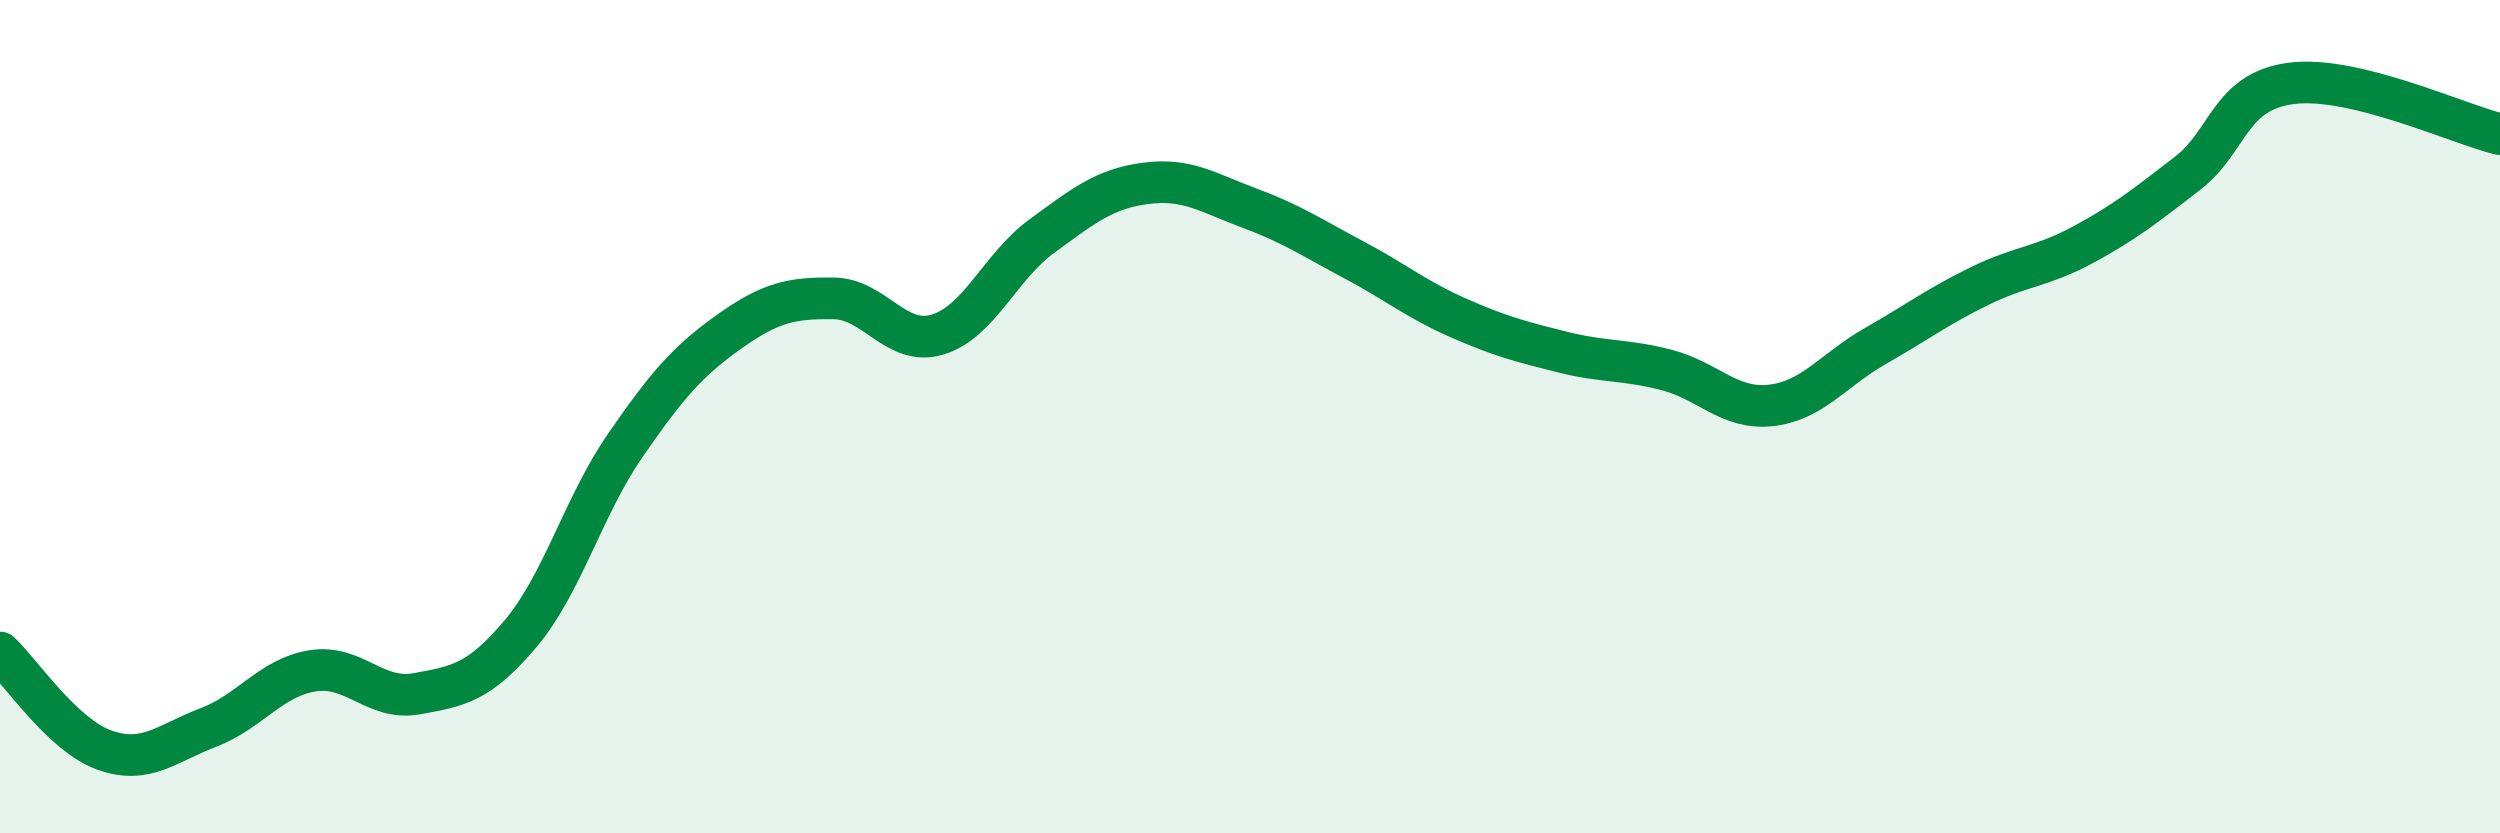
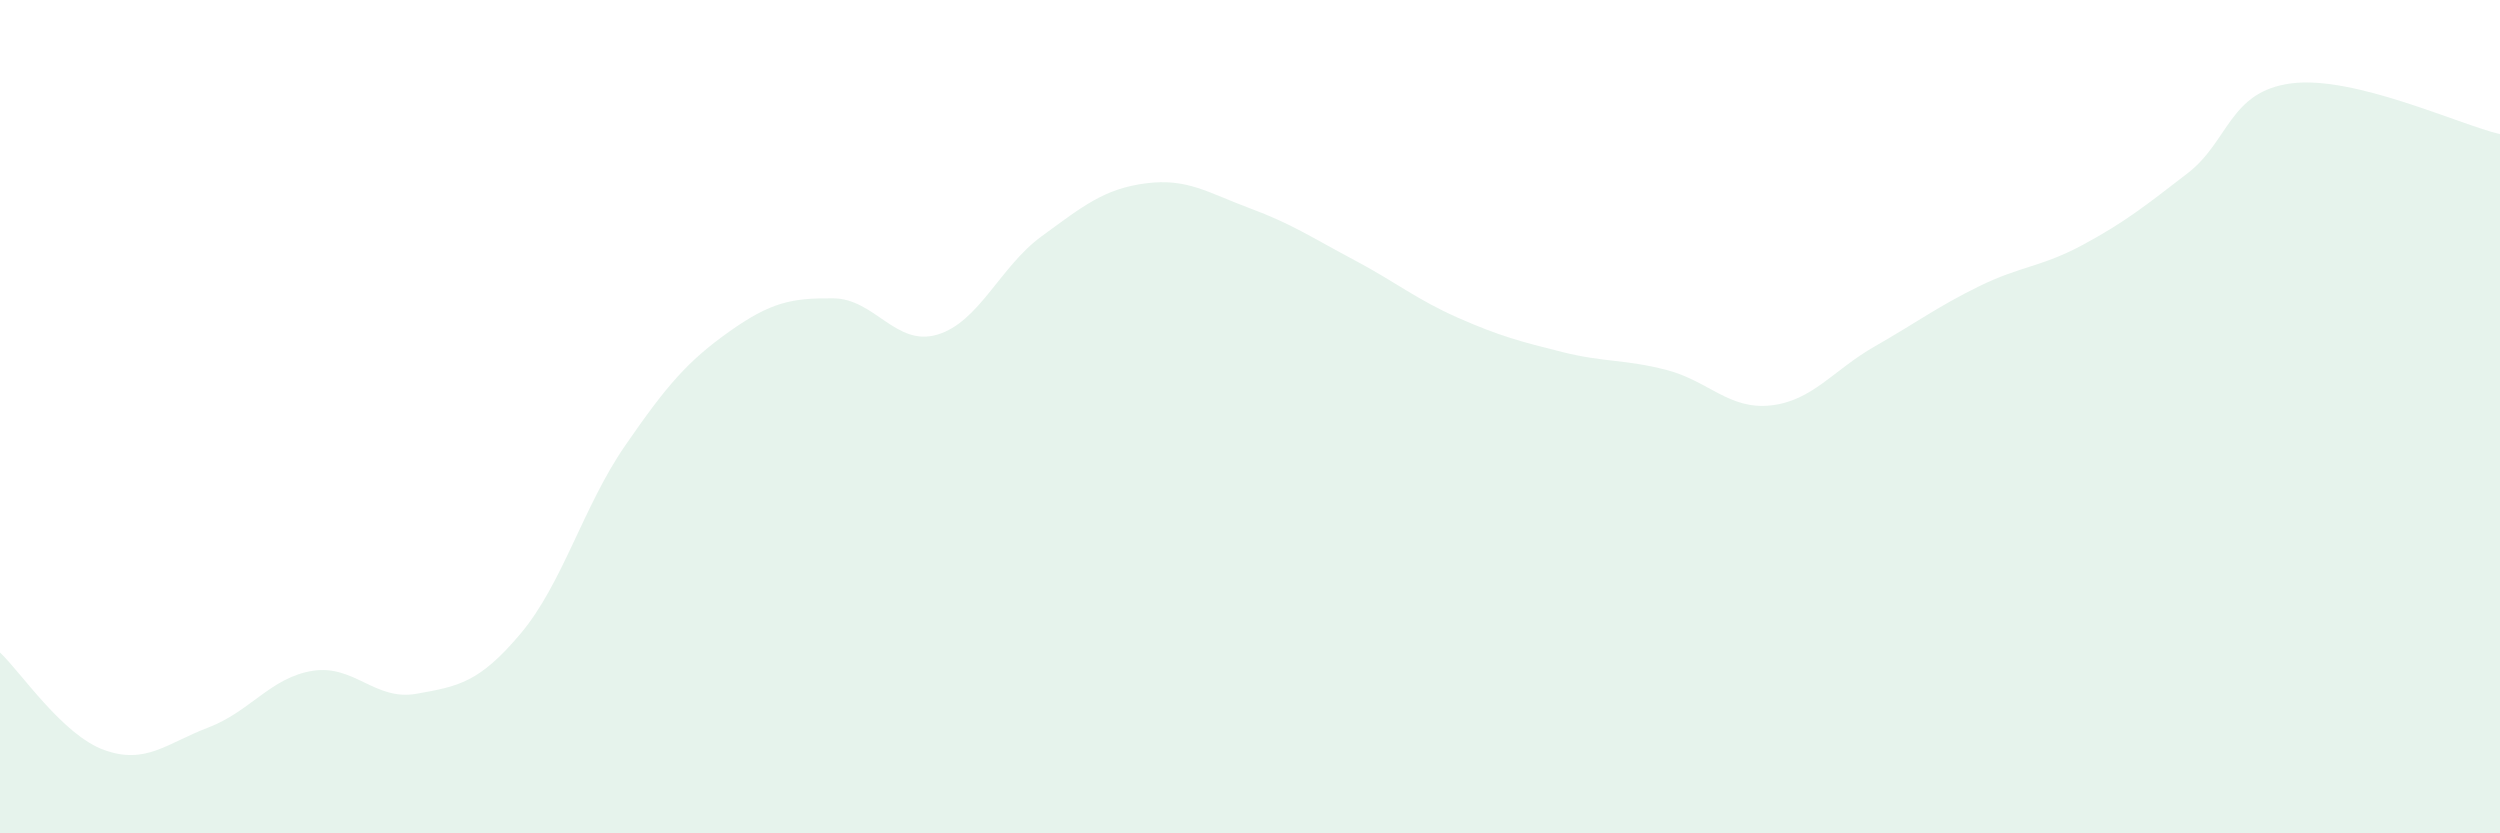
<svg xmlns="http://www.w3.org/2000/svg" width="60" height="20" viewBox="0 0 60 20">
  <path d="M 0,15.66 C 0.5,16.13 1.5,17.64 2.5,18 C 3.5,18.36 4,17.84 5,17.46 C 6,17.08 6.5,16.26 7.5,16.1 C 8.5,15.94 9,16.83 10,16.65 C 11,16.47 11.5,16.39 12.5,15.2 C 13.5,14.01 14,12.15 15,10.7 C 16,9.25 16.5,8.67 17.5,7.96 C 18.5,7.25 19,7.15 20,7.16 C 21,7.17 21.5,8.33 22.5,8.03 C 23.5,7.73 24,6.4 25,5.67 C 26,4.94 26.5,4.53 27.5,4.4 C 28.5,4.27 29,4.63 30,5 C 31,5.37 31.5,5.71 32.5,6.24 C 33.5,6.77 34,7.19 35,7.63 C 36,8.07 36.5,8.2 37.5,8.45 C 38.5,8.7 39,8.62 40,8.88 C 41,9.14 41.5,9.84 42.5,9.73 C 43.5,9.62 44,8.88 45,8.31 C 46,7.74 46.5,7.36 47.5,6.87 C 48.5,6.38 49,6.41 50,5.87 C 51,5.33 51.5,4.93 52.5,4.16 C 53.5,3.39 53.5,2.19 55,2 C 56.5,1.81 59,2.98 60,3.22L60 20L0 20Z" fill="#008740" opacity="0.1" stroke-linecap="round" stroke-linejoin="round" />
-   <path d="M 0,15.66 C 0.5,16.13 1.5,17.64 2.5,18 C 3.5,18.36 4,17.84 5,17.46 C 6,17.08 6.5,16.26 7.5,16.1 C 8.5,15.94 9,16.83 10,16.65 C 11,16.47 11.5,16.39 12.5,15.2 C 13.5,14.01 14,12.15 15,10.7 C 16,9.25 16.5,8.67 17.5,7.96 C 18.5,7.25 19,7.15 20,7.16 C 21,7.17 21.5,8.33 22.5,8.03 C 23.5,7.73 24,6.4 25,5.67 C 26,4.94 26.5,4.53 27.5,4.4 C 28.5,4.27 29,4.63 30,5 C 31,5.37 31.5,5.71 32.5,6.24 C 33.5,6.77 34,7.19 35,7.63 C 36,8.07 36.5,8.2 37.5,8.45 C 38.5,8.7 39,8.62 40,8.88 C 41,9.14 41.5,9.84 42.5,9.73 C 43.5,9.62 44,8.88 45,8.31 C 46,7.74 46.5,7.36 47.5,6.87 C 48.5,6.38 49,6.41 50,5.87 C 51,5.33 51.5,4.93 52.5,4.16 C 53.5,3.39 53.5,2.19 55,2 C 56.5,1.81 59,2.98 60,3.22" stroke="#008740" stroke-width="1" fill="none" stroke-linecap="round" stroke-linejoin="round" />
</svg>